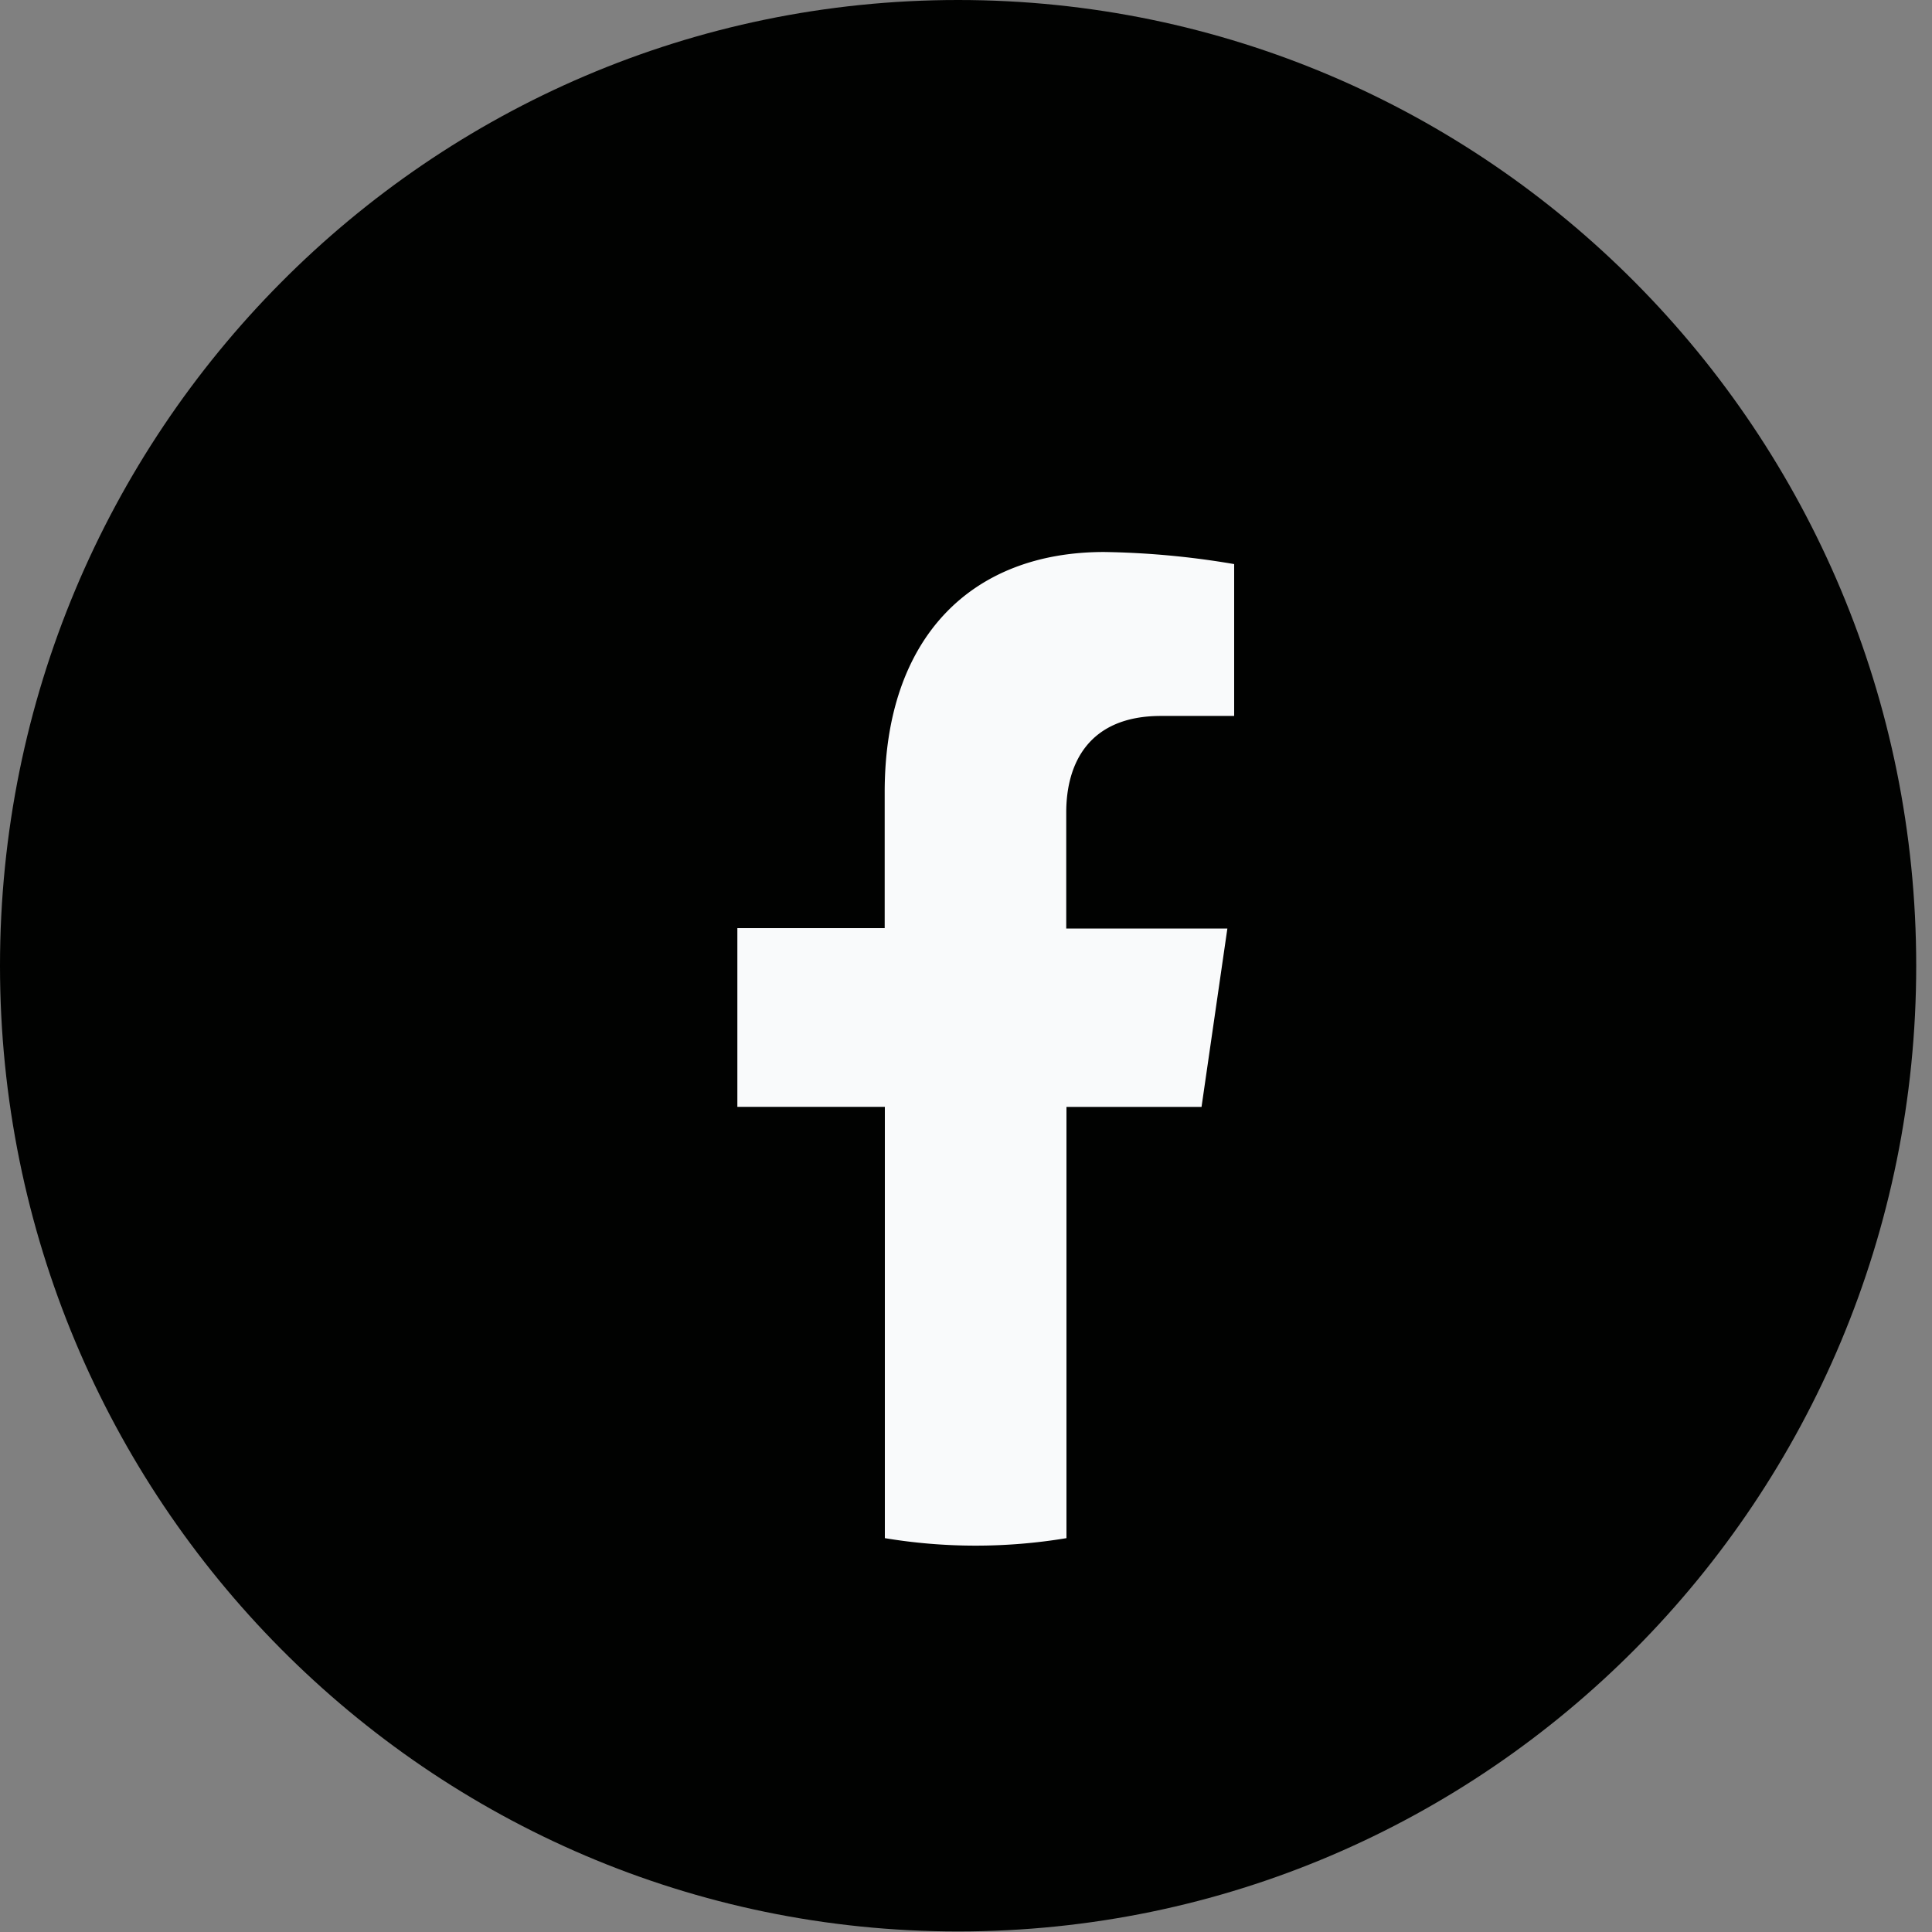
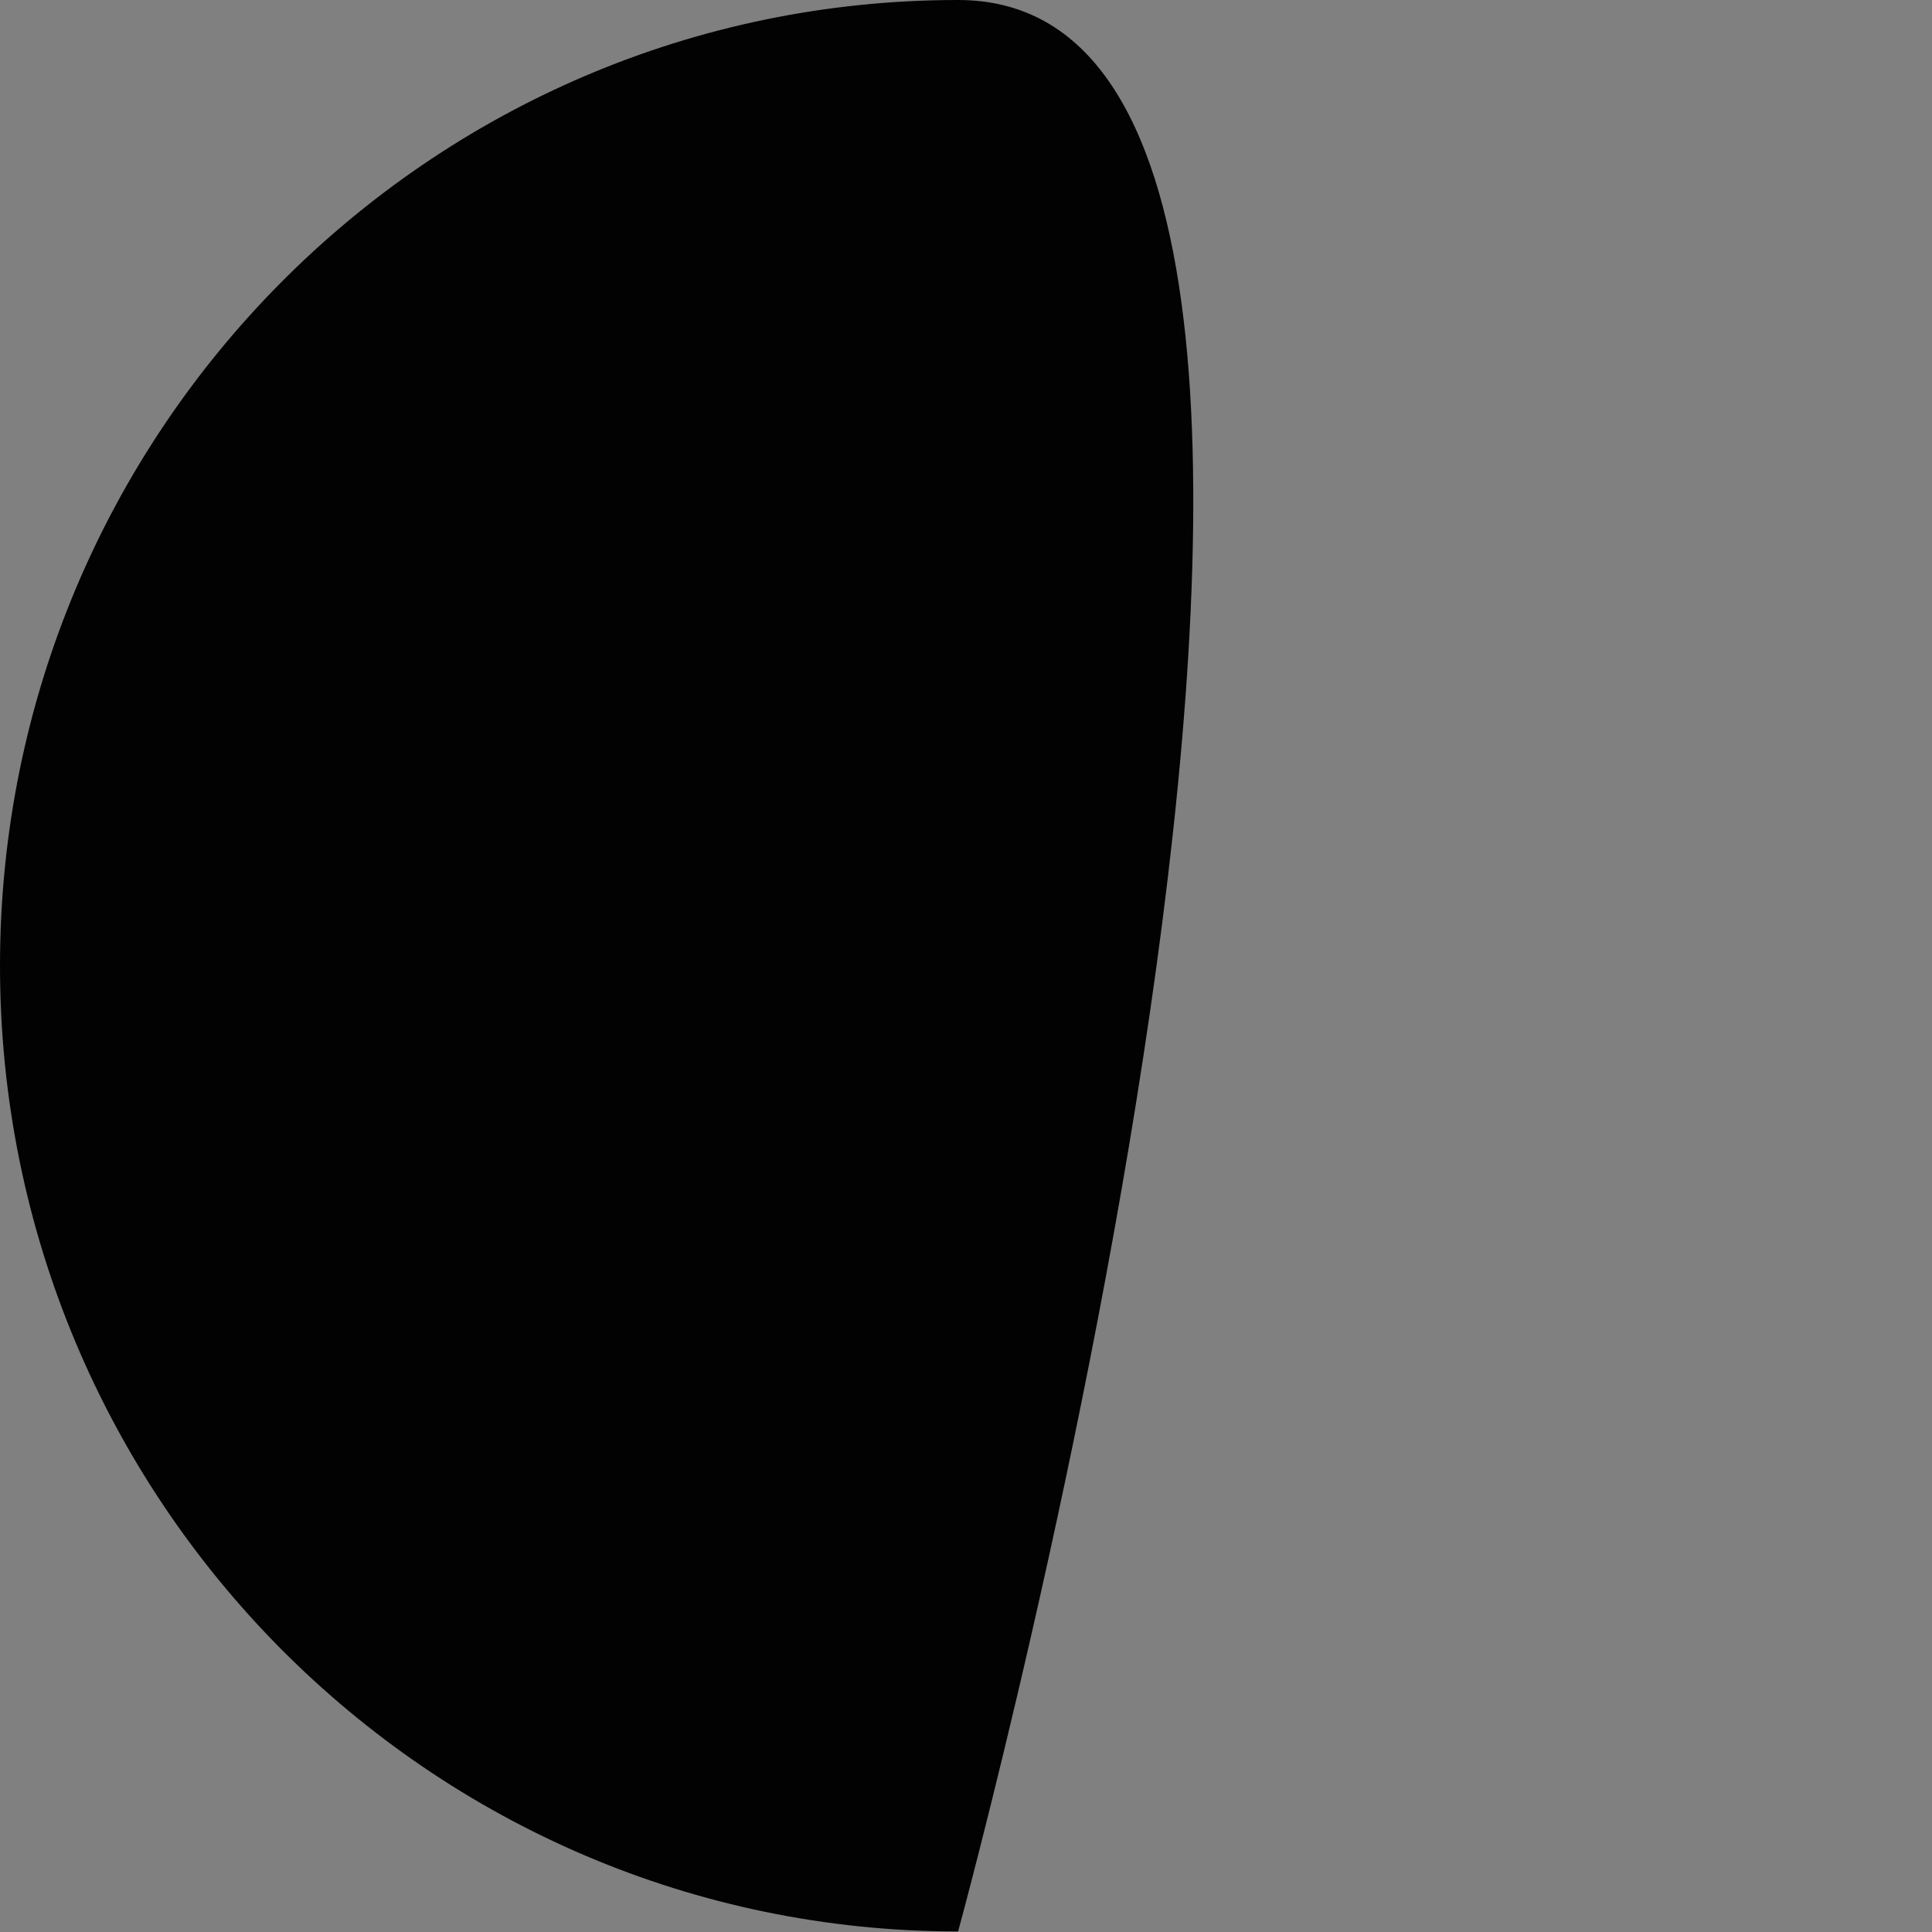
<svg xmlns="http://www.w3.org/2000/svg" width="35" height="35" fill="none">
  <rect width="100%" height="100%" fill="#808080" stroke="none" />
-   <path d="M17.357 34.99c9.586 0 17.357-7.833 17.357-17.495S26.943 0 17.357 0 0 7.833 0 17.495 7.771 34.99 17.357 34.99z" fill="#010201" />
-   <path d="M21.767 20.052l.468-3.231h-2.919v-2.105c0-.883.407-1.746 1.715-1.746h1.327v-2.751A15.25 15.25 0 0 0 20.002 10c-2.404 0-3.975 1.549-3.975 4.349v2.465h-2.669v3.238h2.672v7.813c1.09.181 2.2.181 3.29 0v-7.812h2.448z" fill="#f9fafb" />
+   <path d="M17.357 34.99S26.943 0 17.357 0 0 7.833 0 17.495 7.771 34.99 17.357 34.99z" fill="#010201" />
</svg>